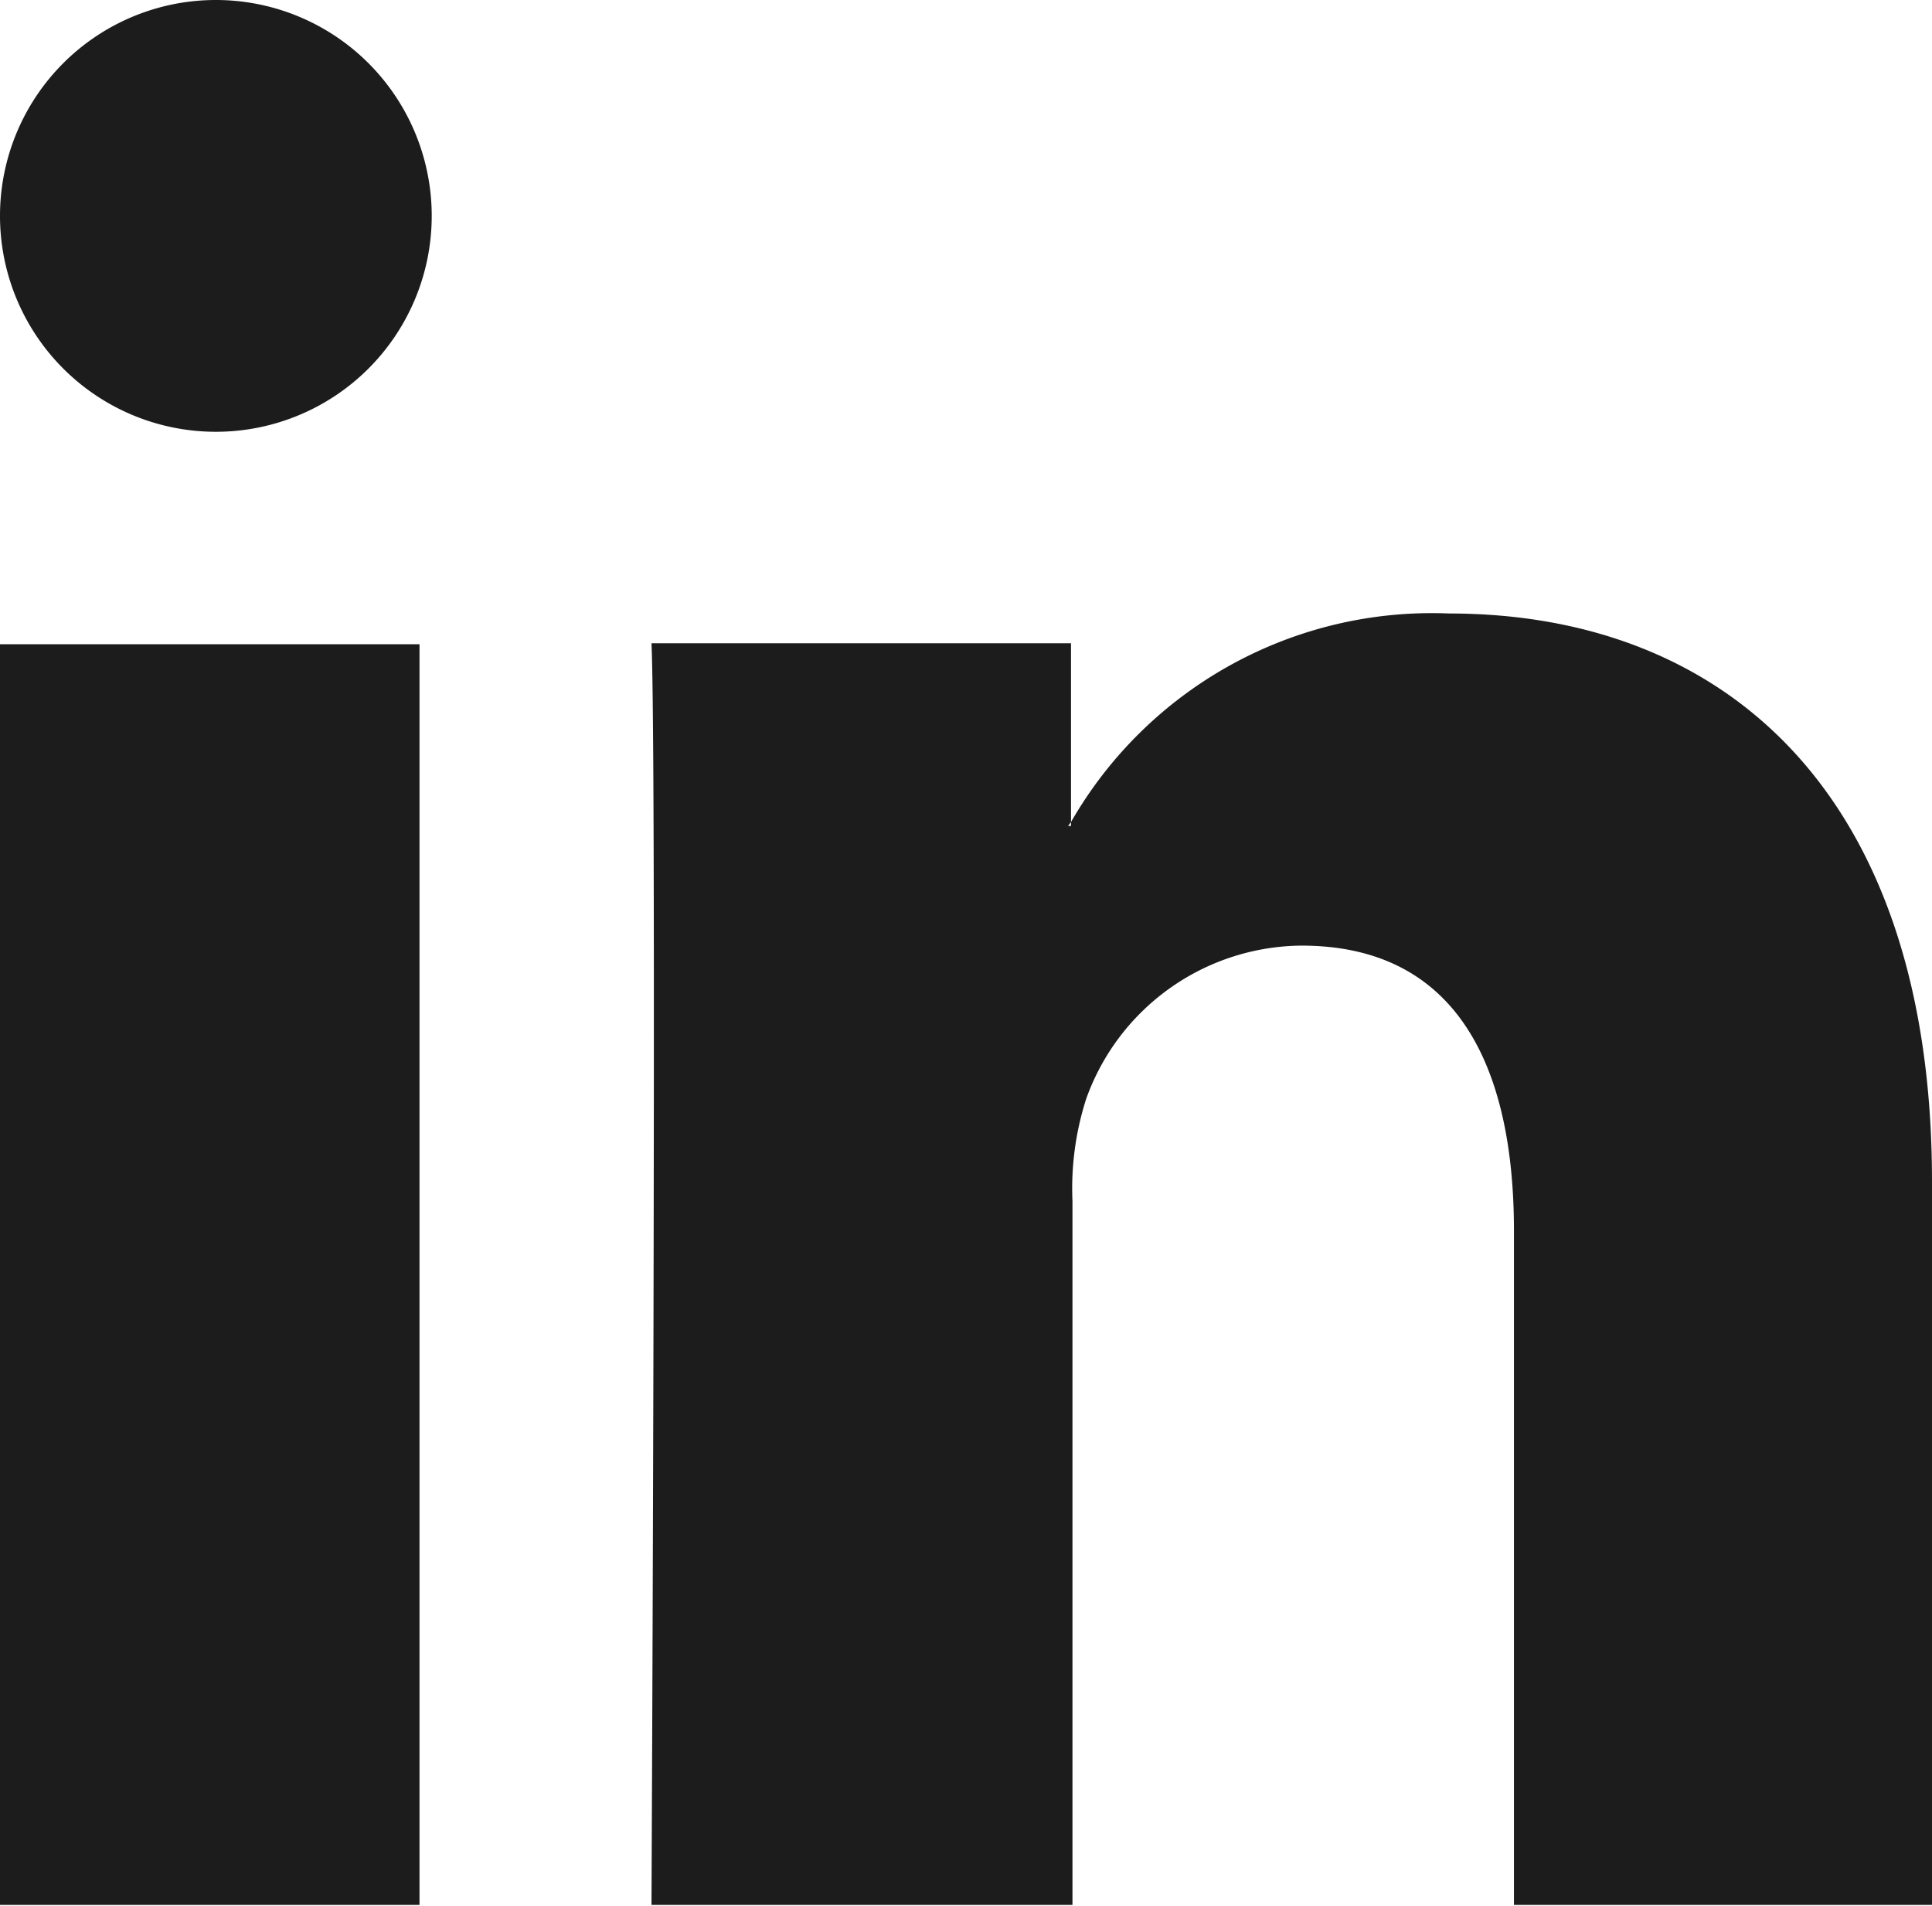
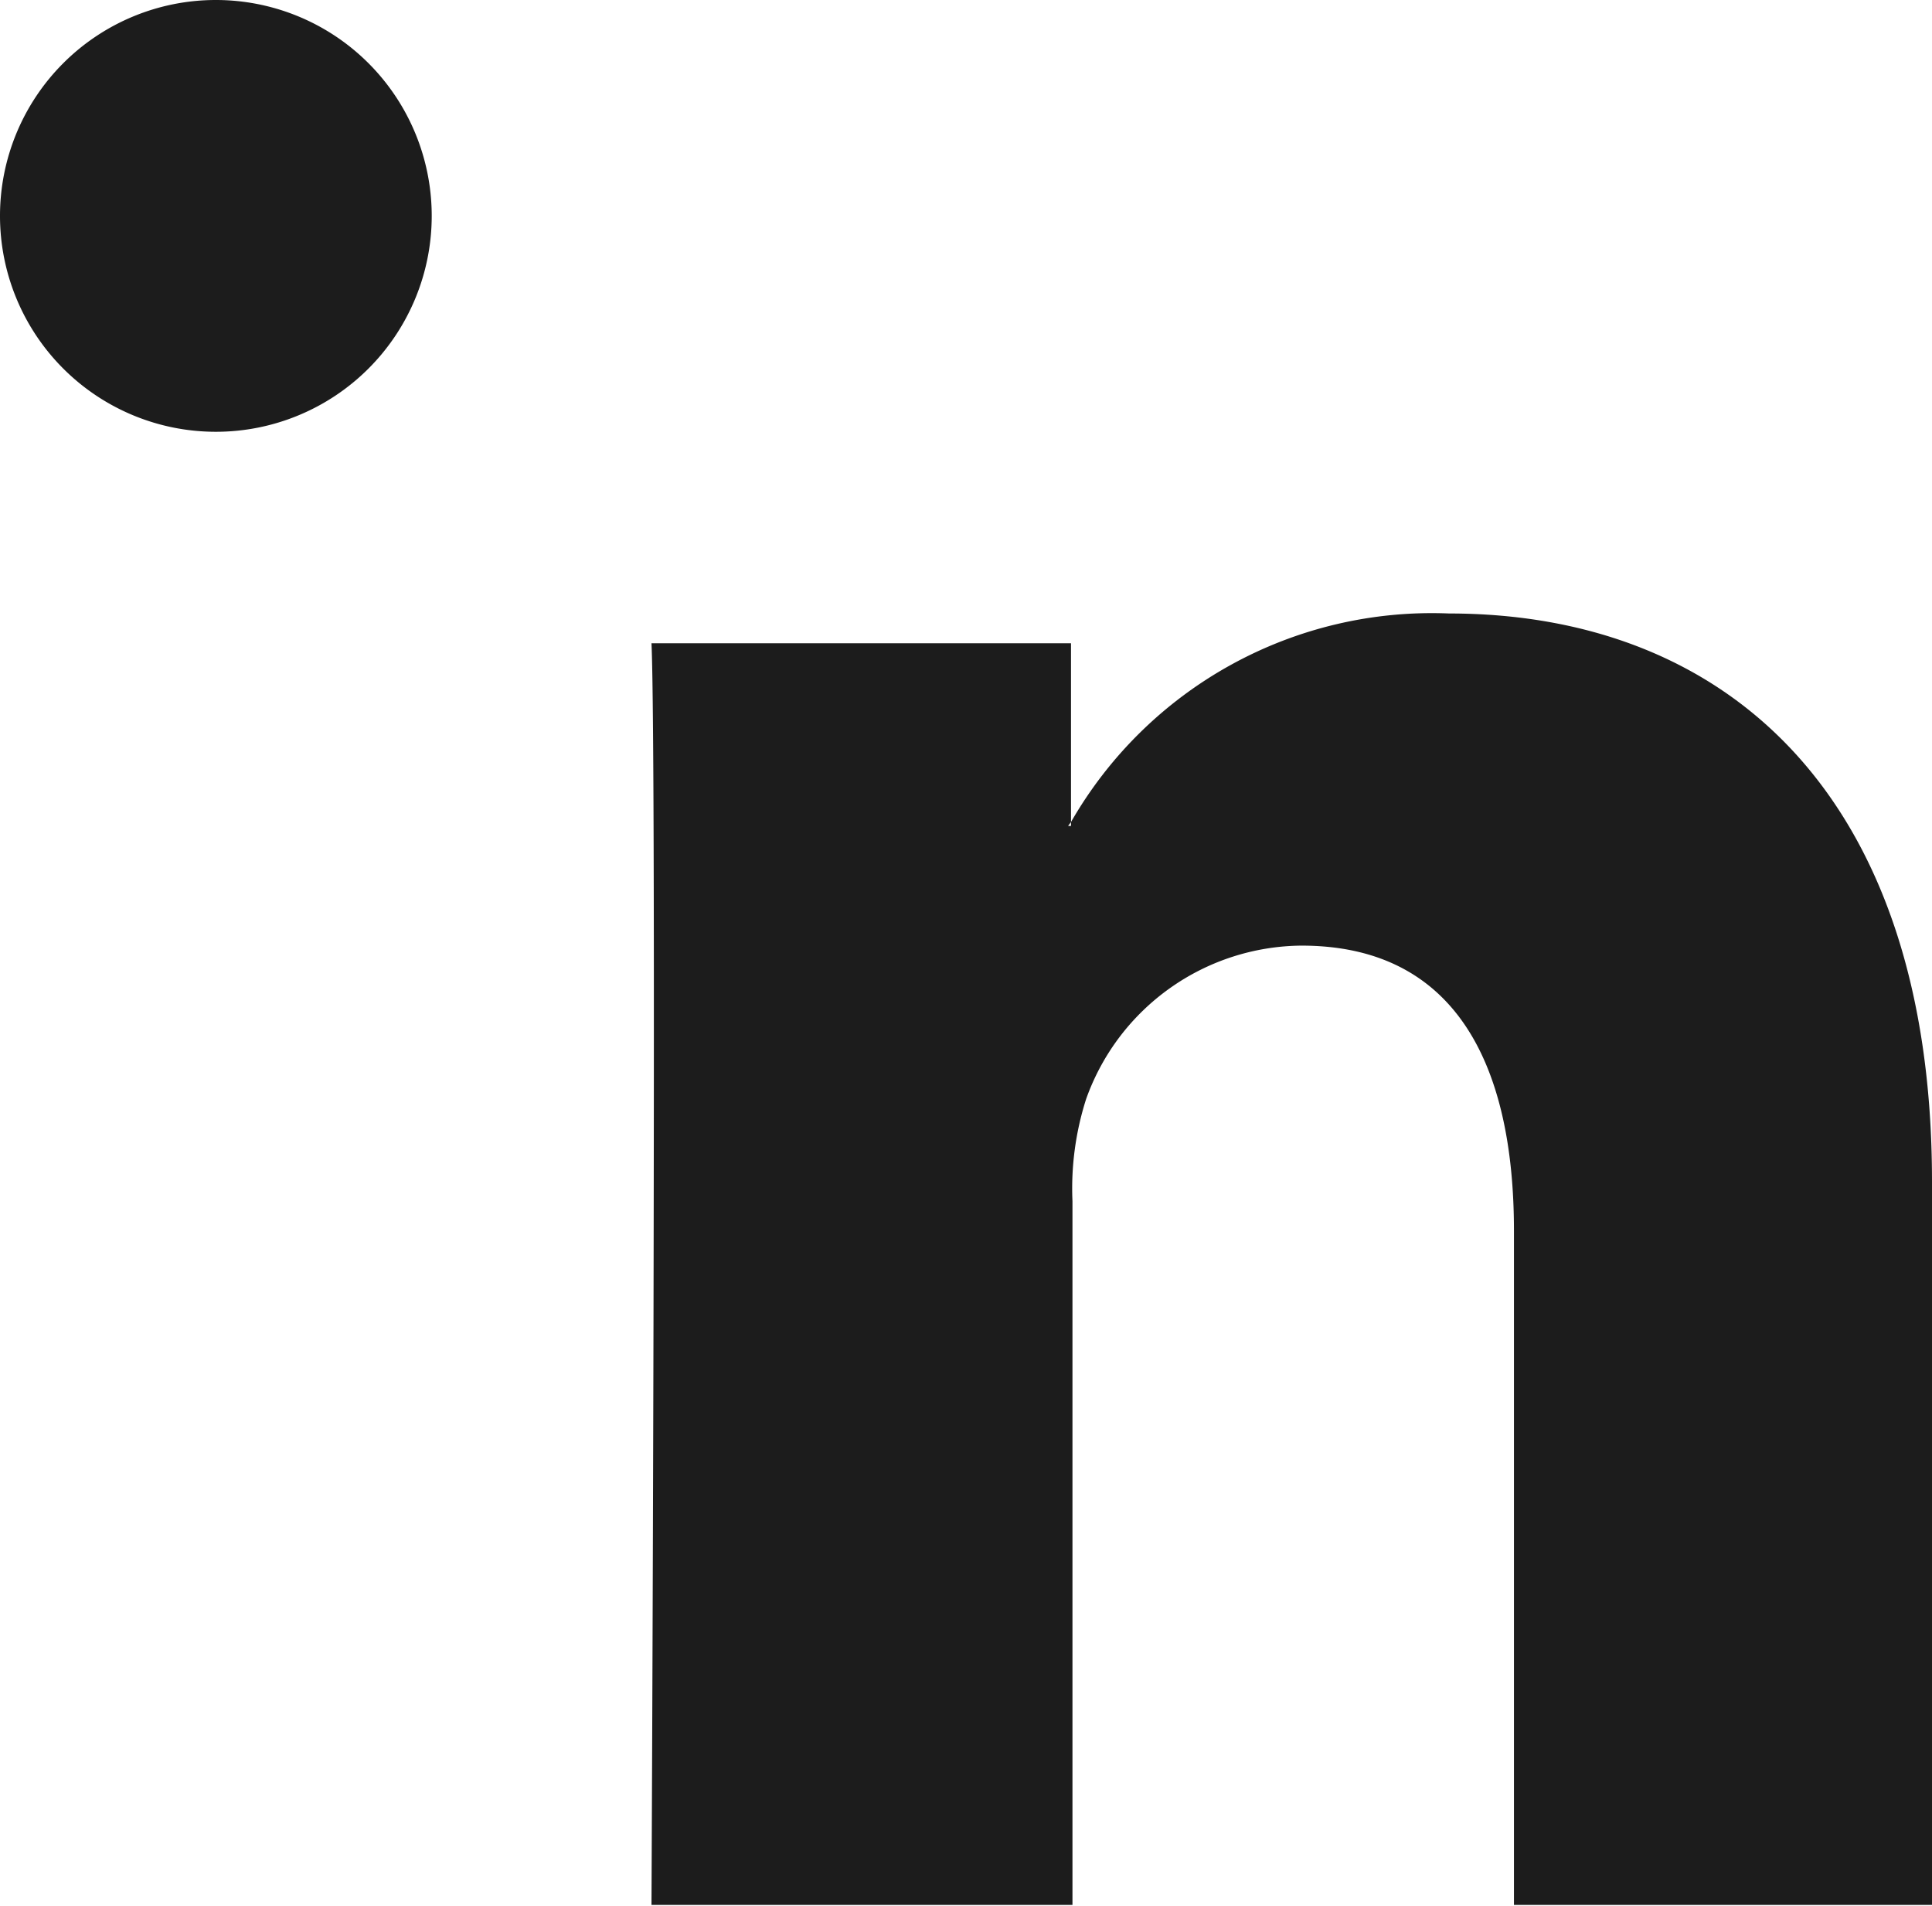
<svg xmlns="http://www.w3.org/2000/svg" viewBox="0 0 39.56 39.02">
  <defs>
    <style>.cls-1{fill:#1c1c1c;}</style>
  </defs>
  <g id="Layer_2" data-name="Layer 2">
    <g id="OBJECTS">
-       <path class="cls-1" d="M39.56,24.21V39H31V25.2c0-3.47-1.24-5.84-4.35-5.84a4.72,4.72,0,0,0-4.41,3.14,6,6,0,0,0-.28,2.09V39H13.34s.11-23.41,0-25.83h8.59v3.66l-.06.08h.06v-.08a8.52,8.52,0,0,1,7.74-4.27c5.65,0,9.89,3.69,9.89,11.63ZM0,39H8.59V13.19H0ZM8.84,4.42A4.42,4.42,0,1,1,4.42,0,4.42,4.42,0,0,1,8.84,4.42Z" />
+       <path class="cls-1" d="M39.56,24.21V39H31V25.2c0-3.47-1.24-5.84-4.35-5.84a4.72,4.72,0,0,0-4.41,3.14,6,6,0,0,0-.28,2.09V39H13.34s.11-23.41,0-25.83h8.59v3.66l-.06.08h.06v-.08a8.52,8.52,0,0,1,7.74-4.27c5.65,0,9.89,3.69,9.89,11.63ZM0,39V13.19H0ZM8.84,4.42A4.42,4.42,0,1,1,4.42,0,4.42,4.42,0,0,1,8.84,4.42Z" />
    </g>
  </g>
</svg>